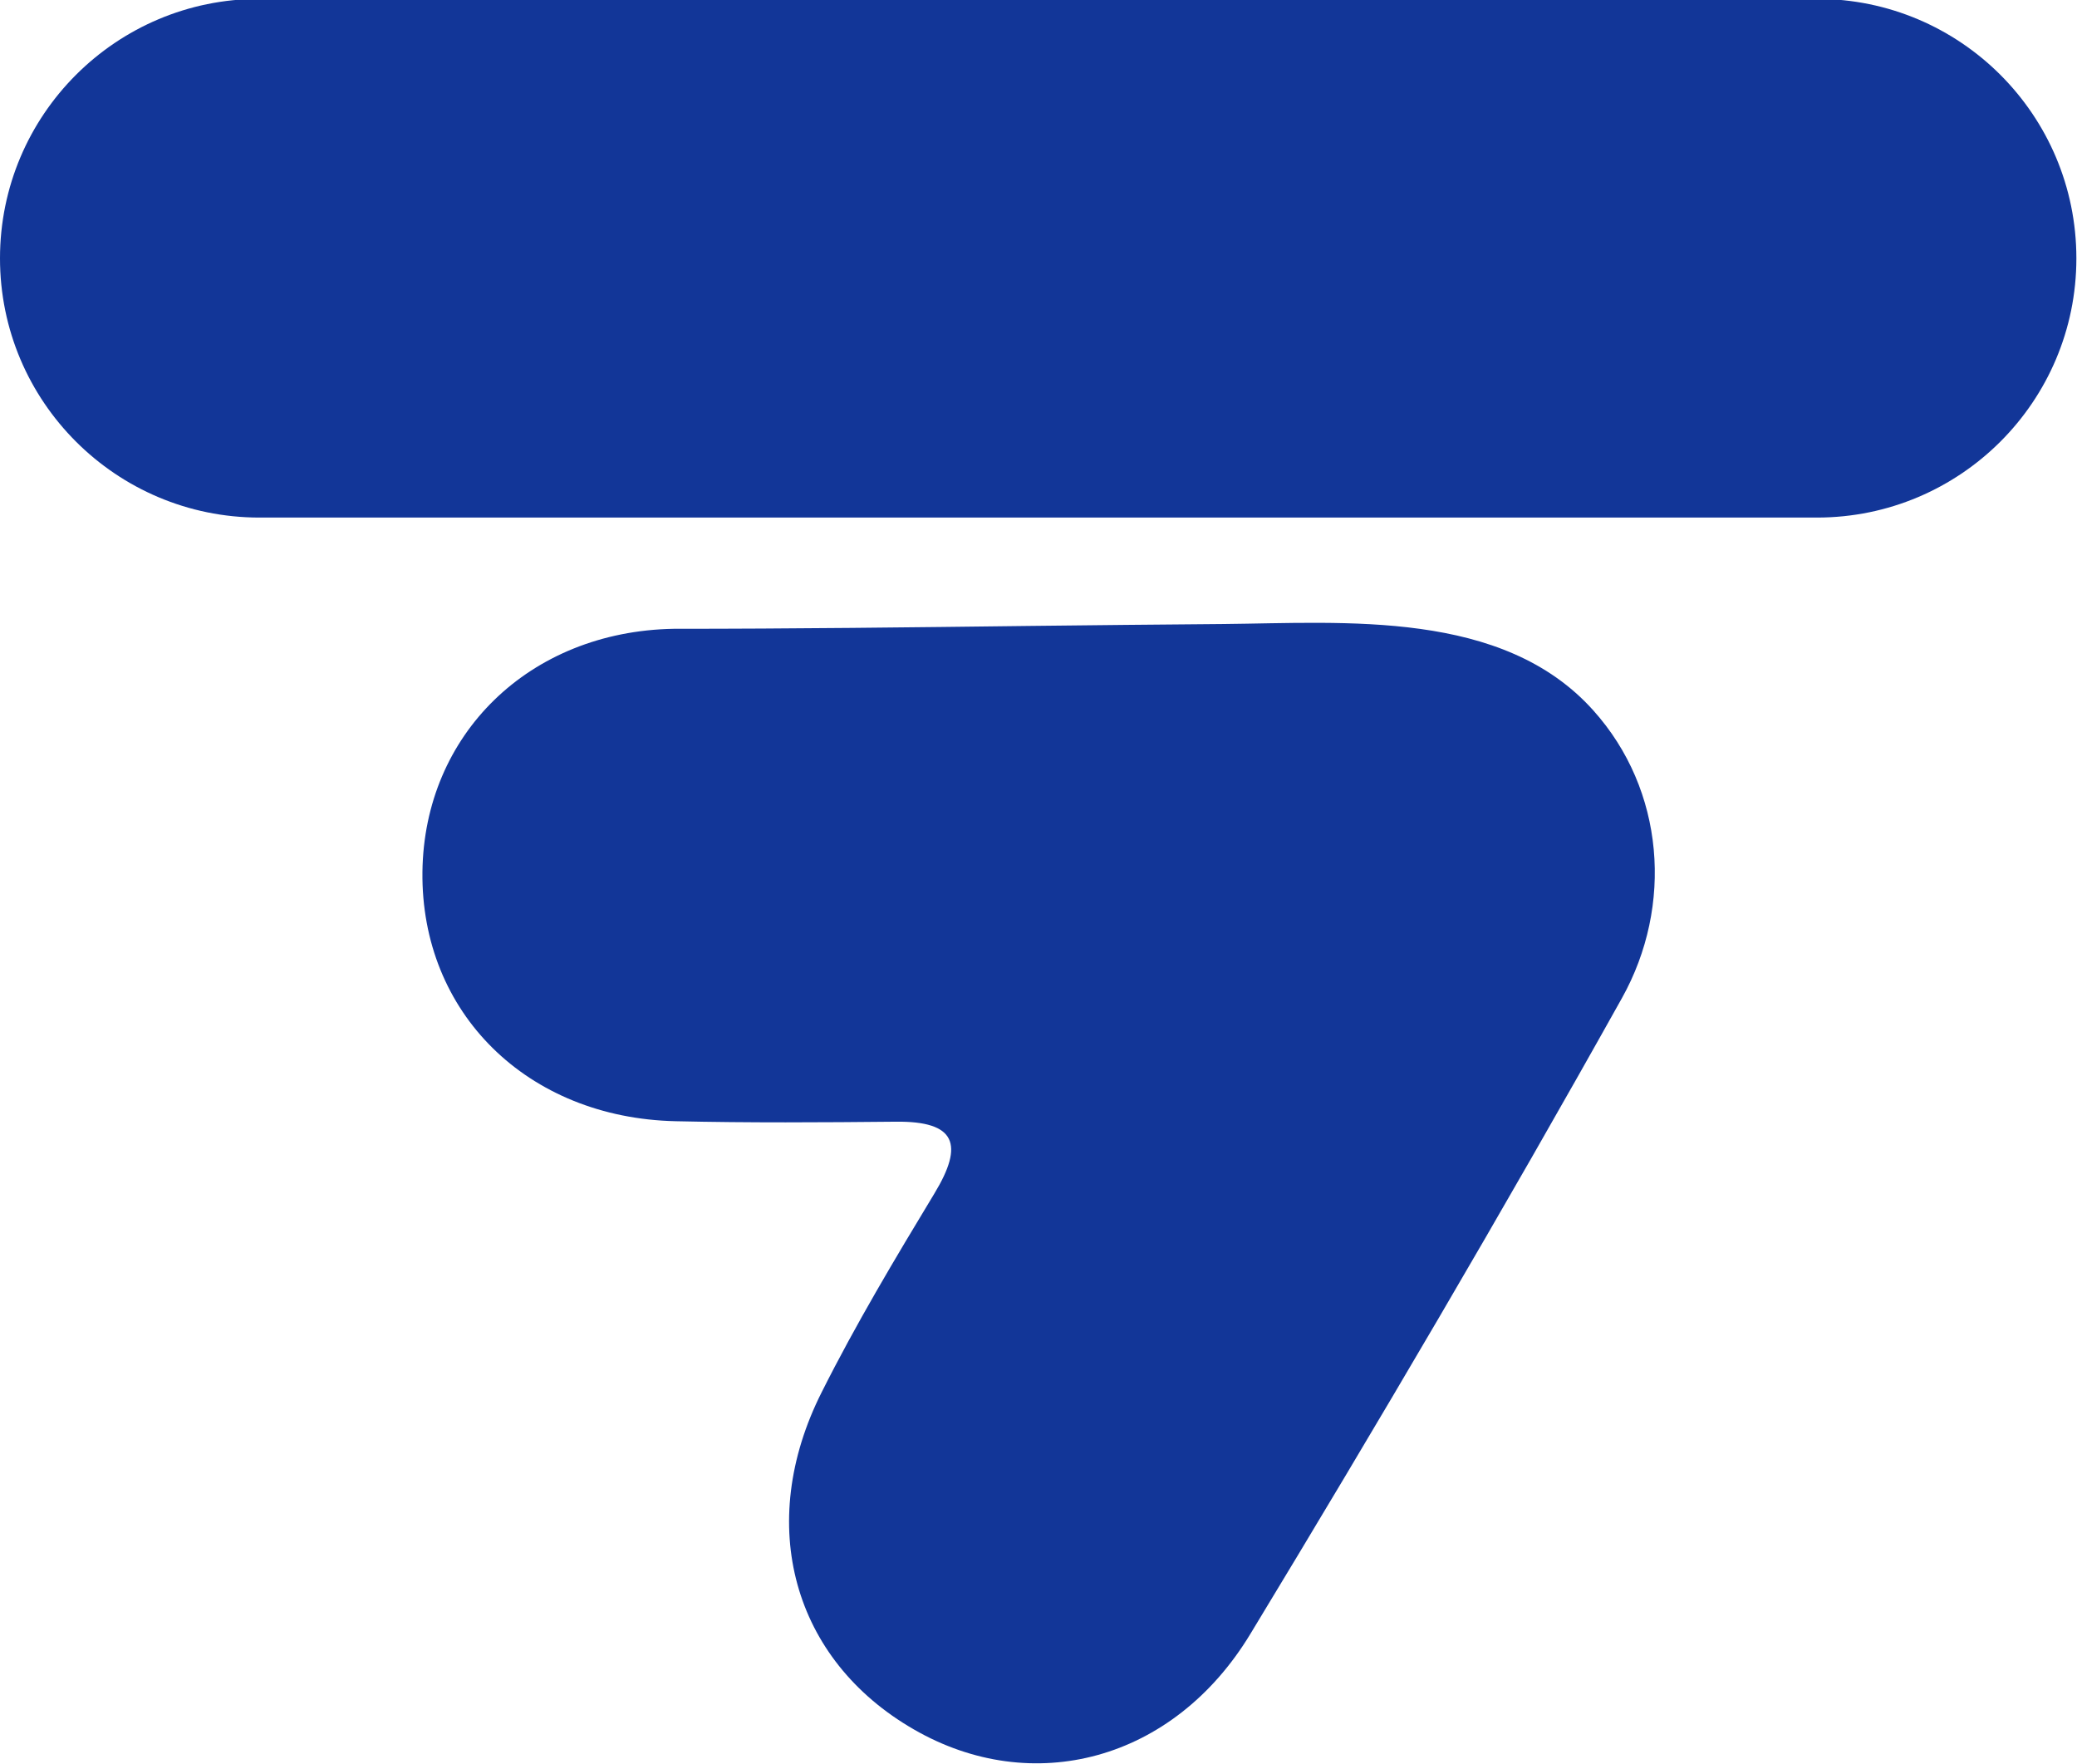
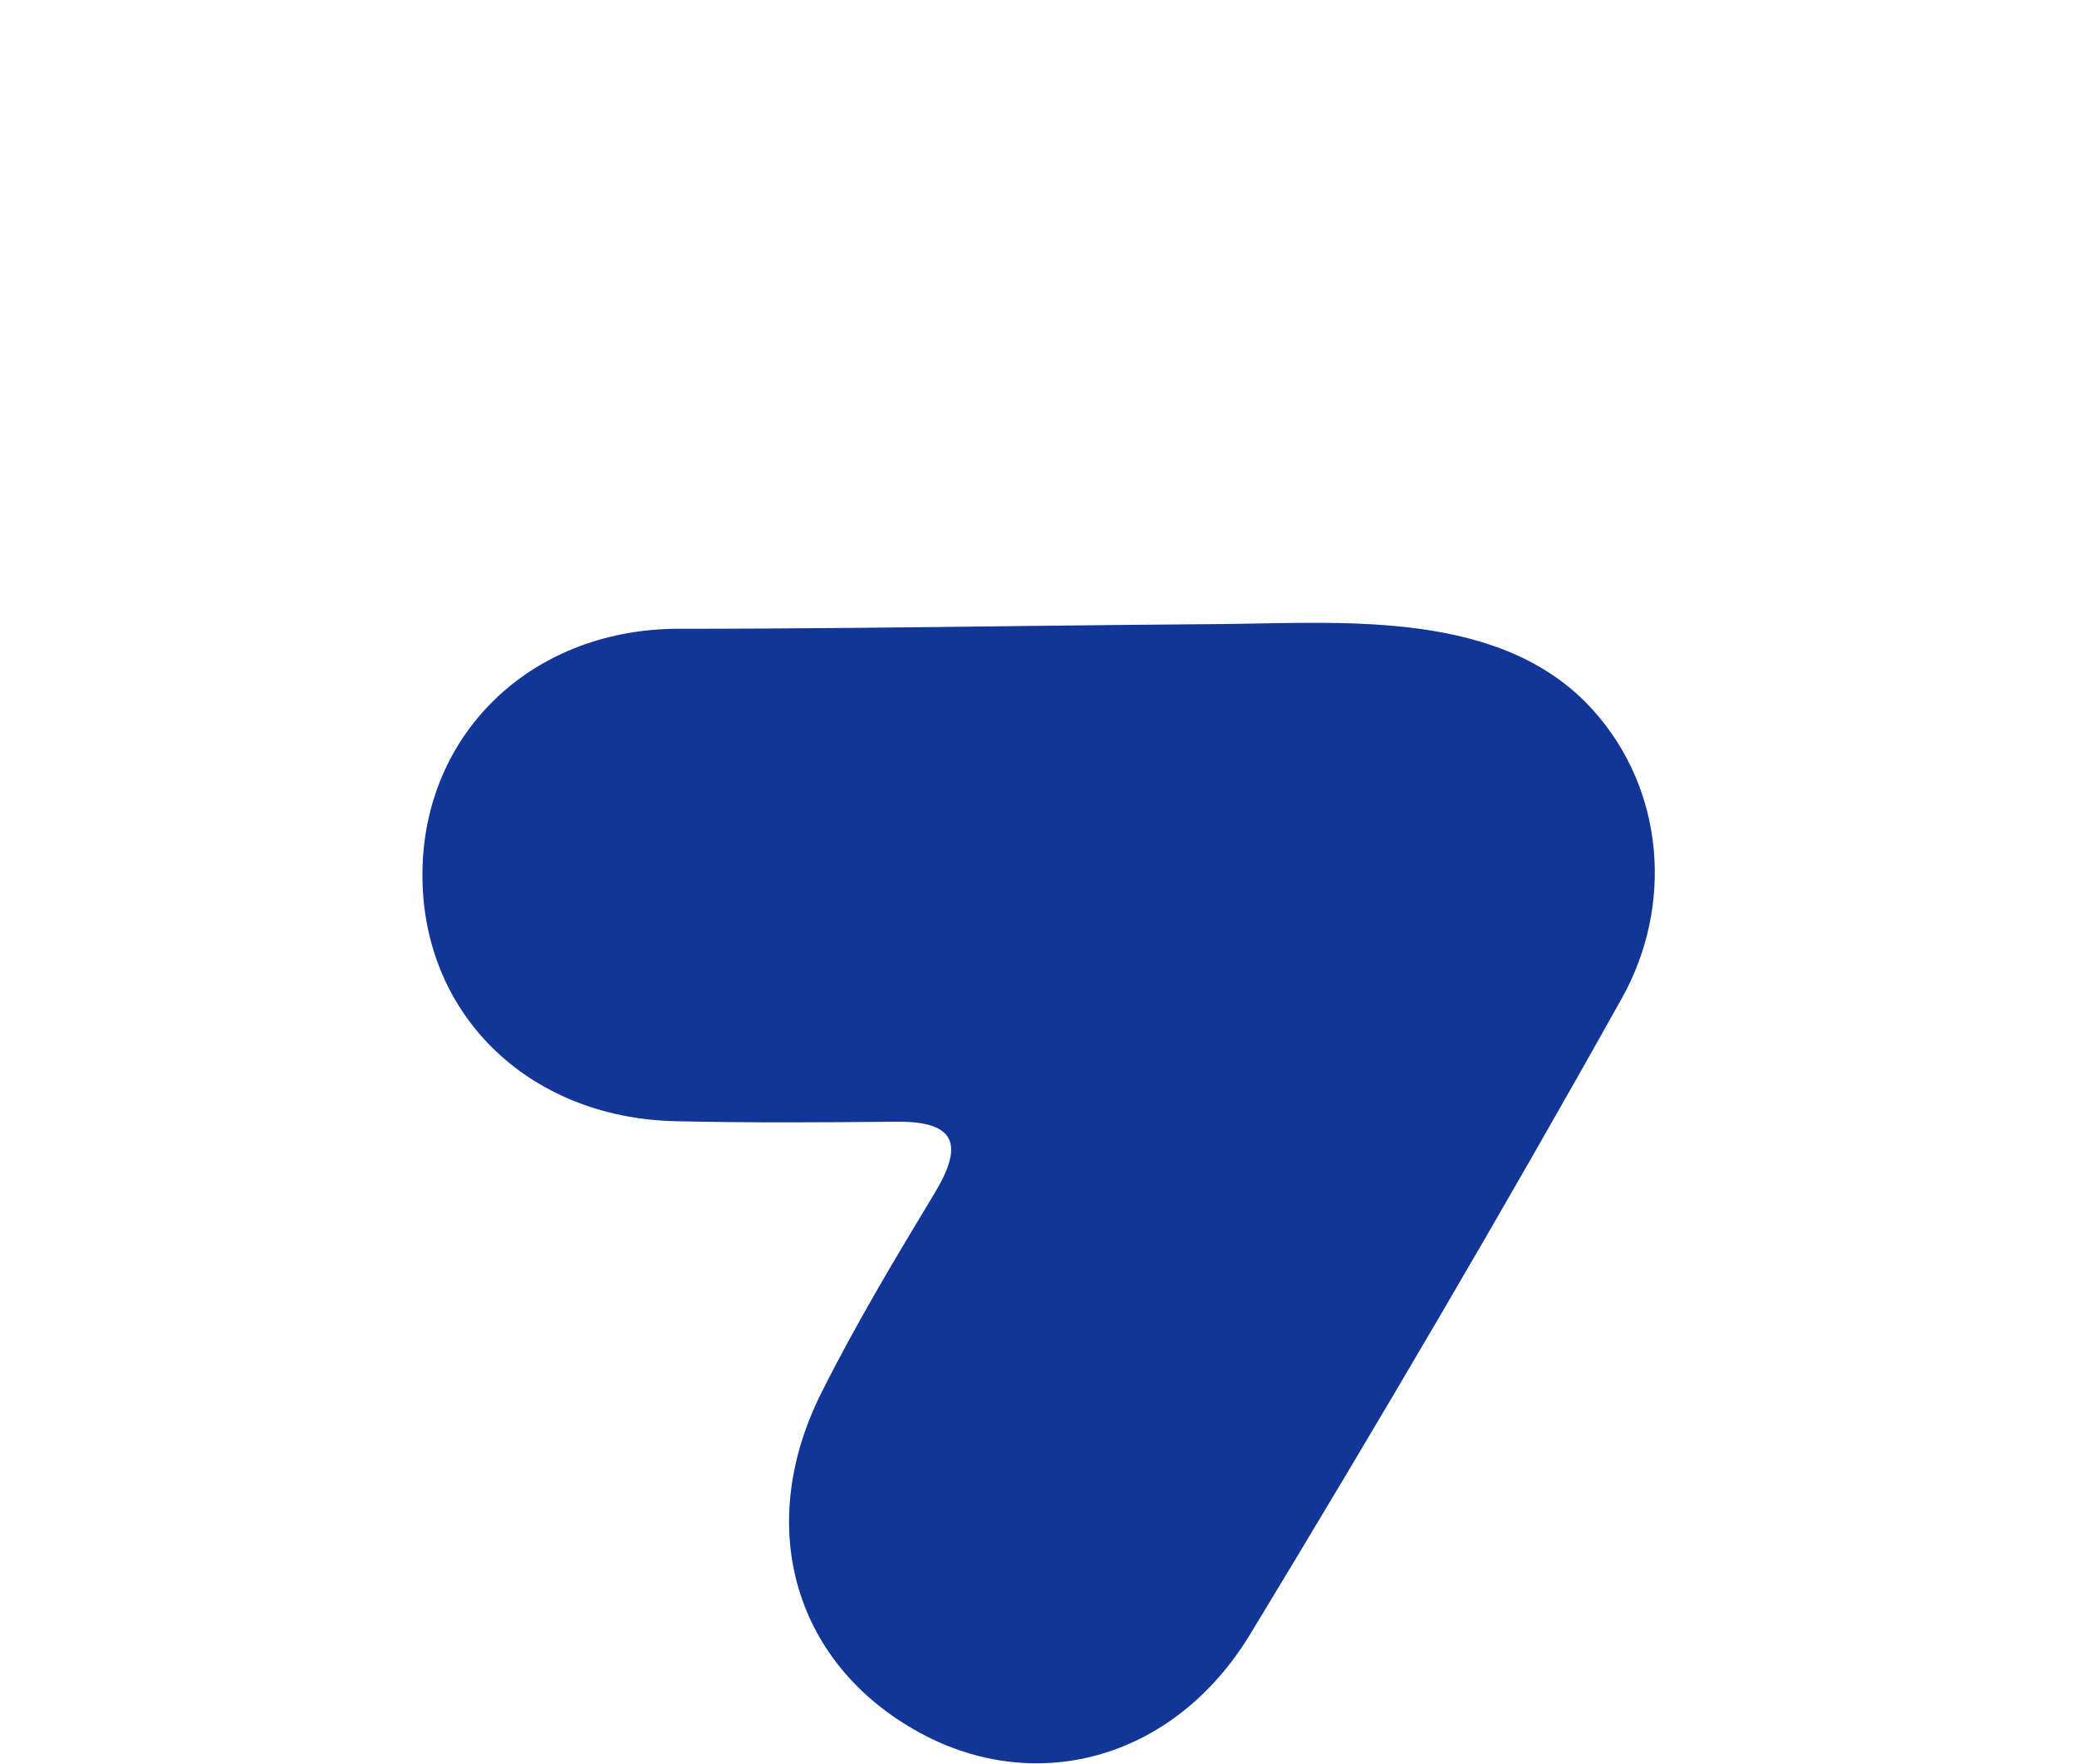
<svg xmlns="http://www.w3.org/2000/svg" version="1.2" viewBox="0 0.435 870.261 738.565" width="530" height="450">
  <style>.a{fill:#123698}</style>
  <path class="a" d="m431.2 262.5c-49.6 0.6-99.3 1.2-149 1.2-60.5 1.1-104.5 44.3-105.2 101.8-0.7 59 43.8 103.1 106.1 104.5 30.7 0.7 61.5 0.5 92.2 0.2 25.3-0.3 28.7 9.5 16.2 30.1-16.5 27.3-32.9 54.7-47.2 83.2-28 55.5-12 112.2 38.6 141.3 49.5 28.6 108.7 13.4 141-40 53.3-87.9 105.5-176.6 155.7-266.4 21.6-38.7 17.9-87.2-12-120.5-37.9-42.3-103.7-36.7-155.2-36.2-27.1 0.2-54.1 0.5-81.2 0.8z" />
-   <path class="a" d="m761.3 217.1h-652.6c-60 0-108.7-48.6-108.7-108.6 0-60.1 48.7-108.7 108.7-108.7h652.6c60 0 108.7 48.6 108.7 108.7 0 60-48.7 108.6-108.7 108.6z" />
</svg>